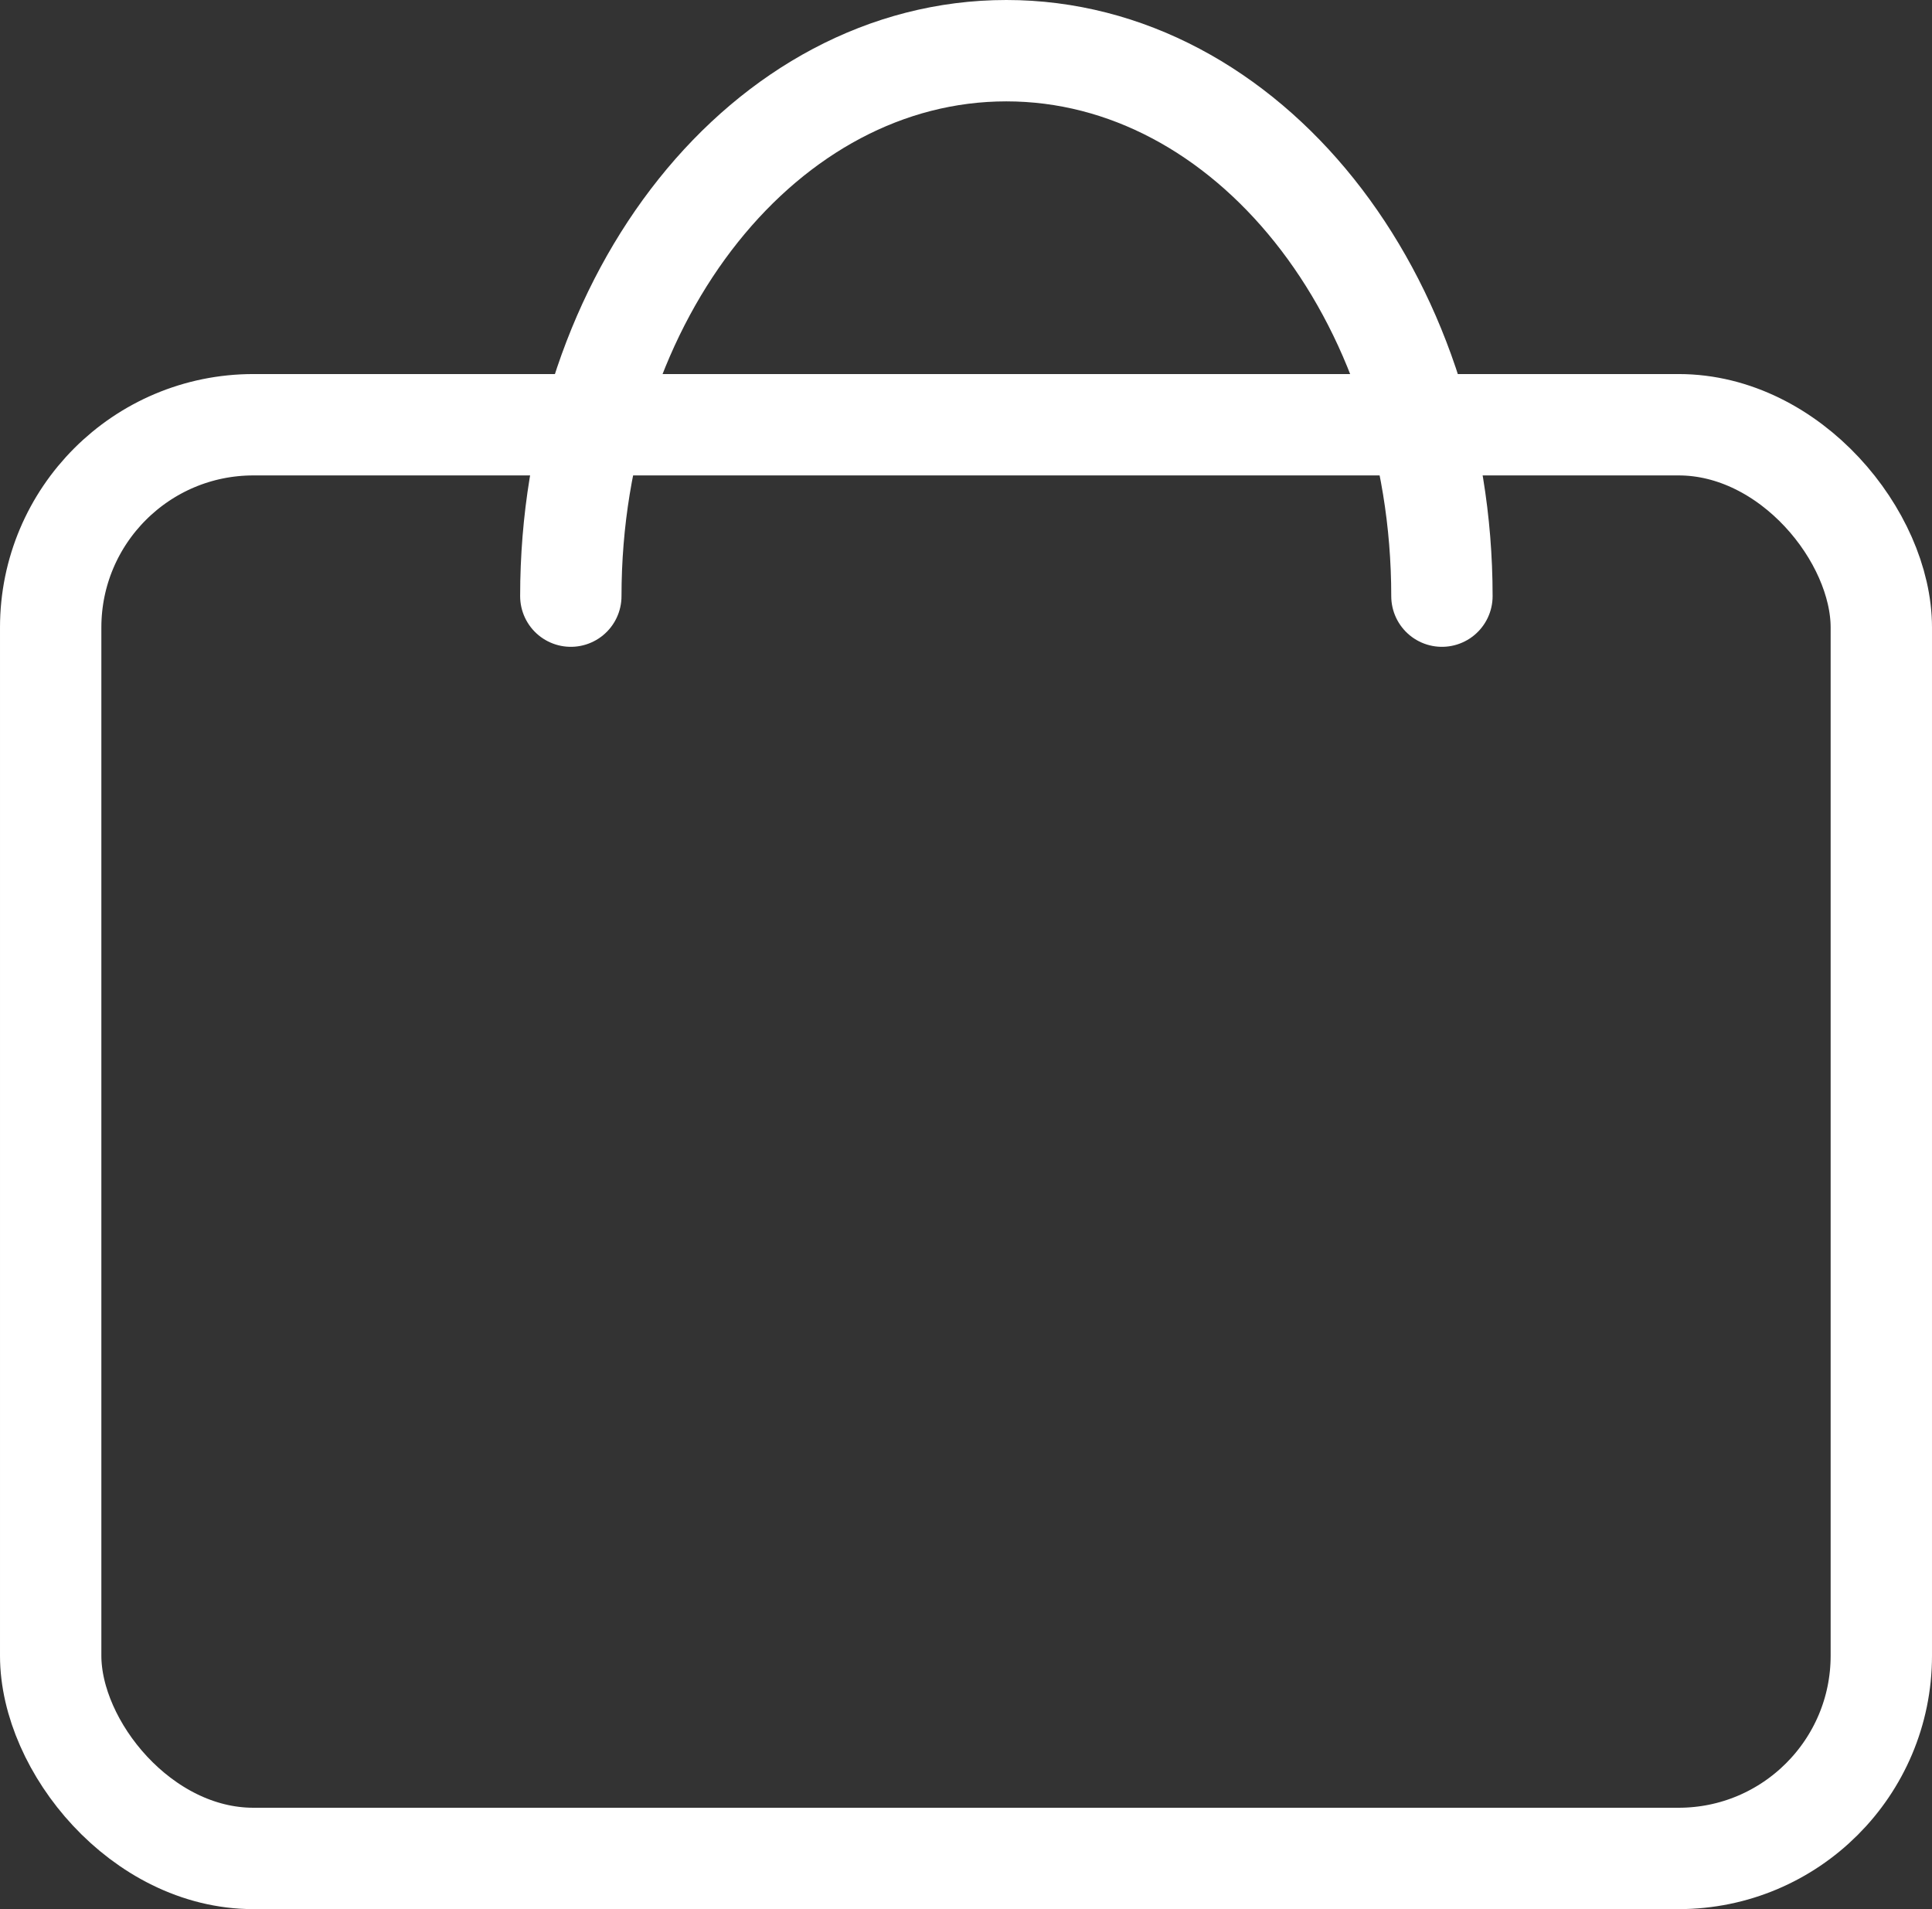
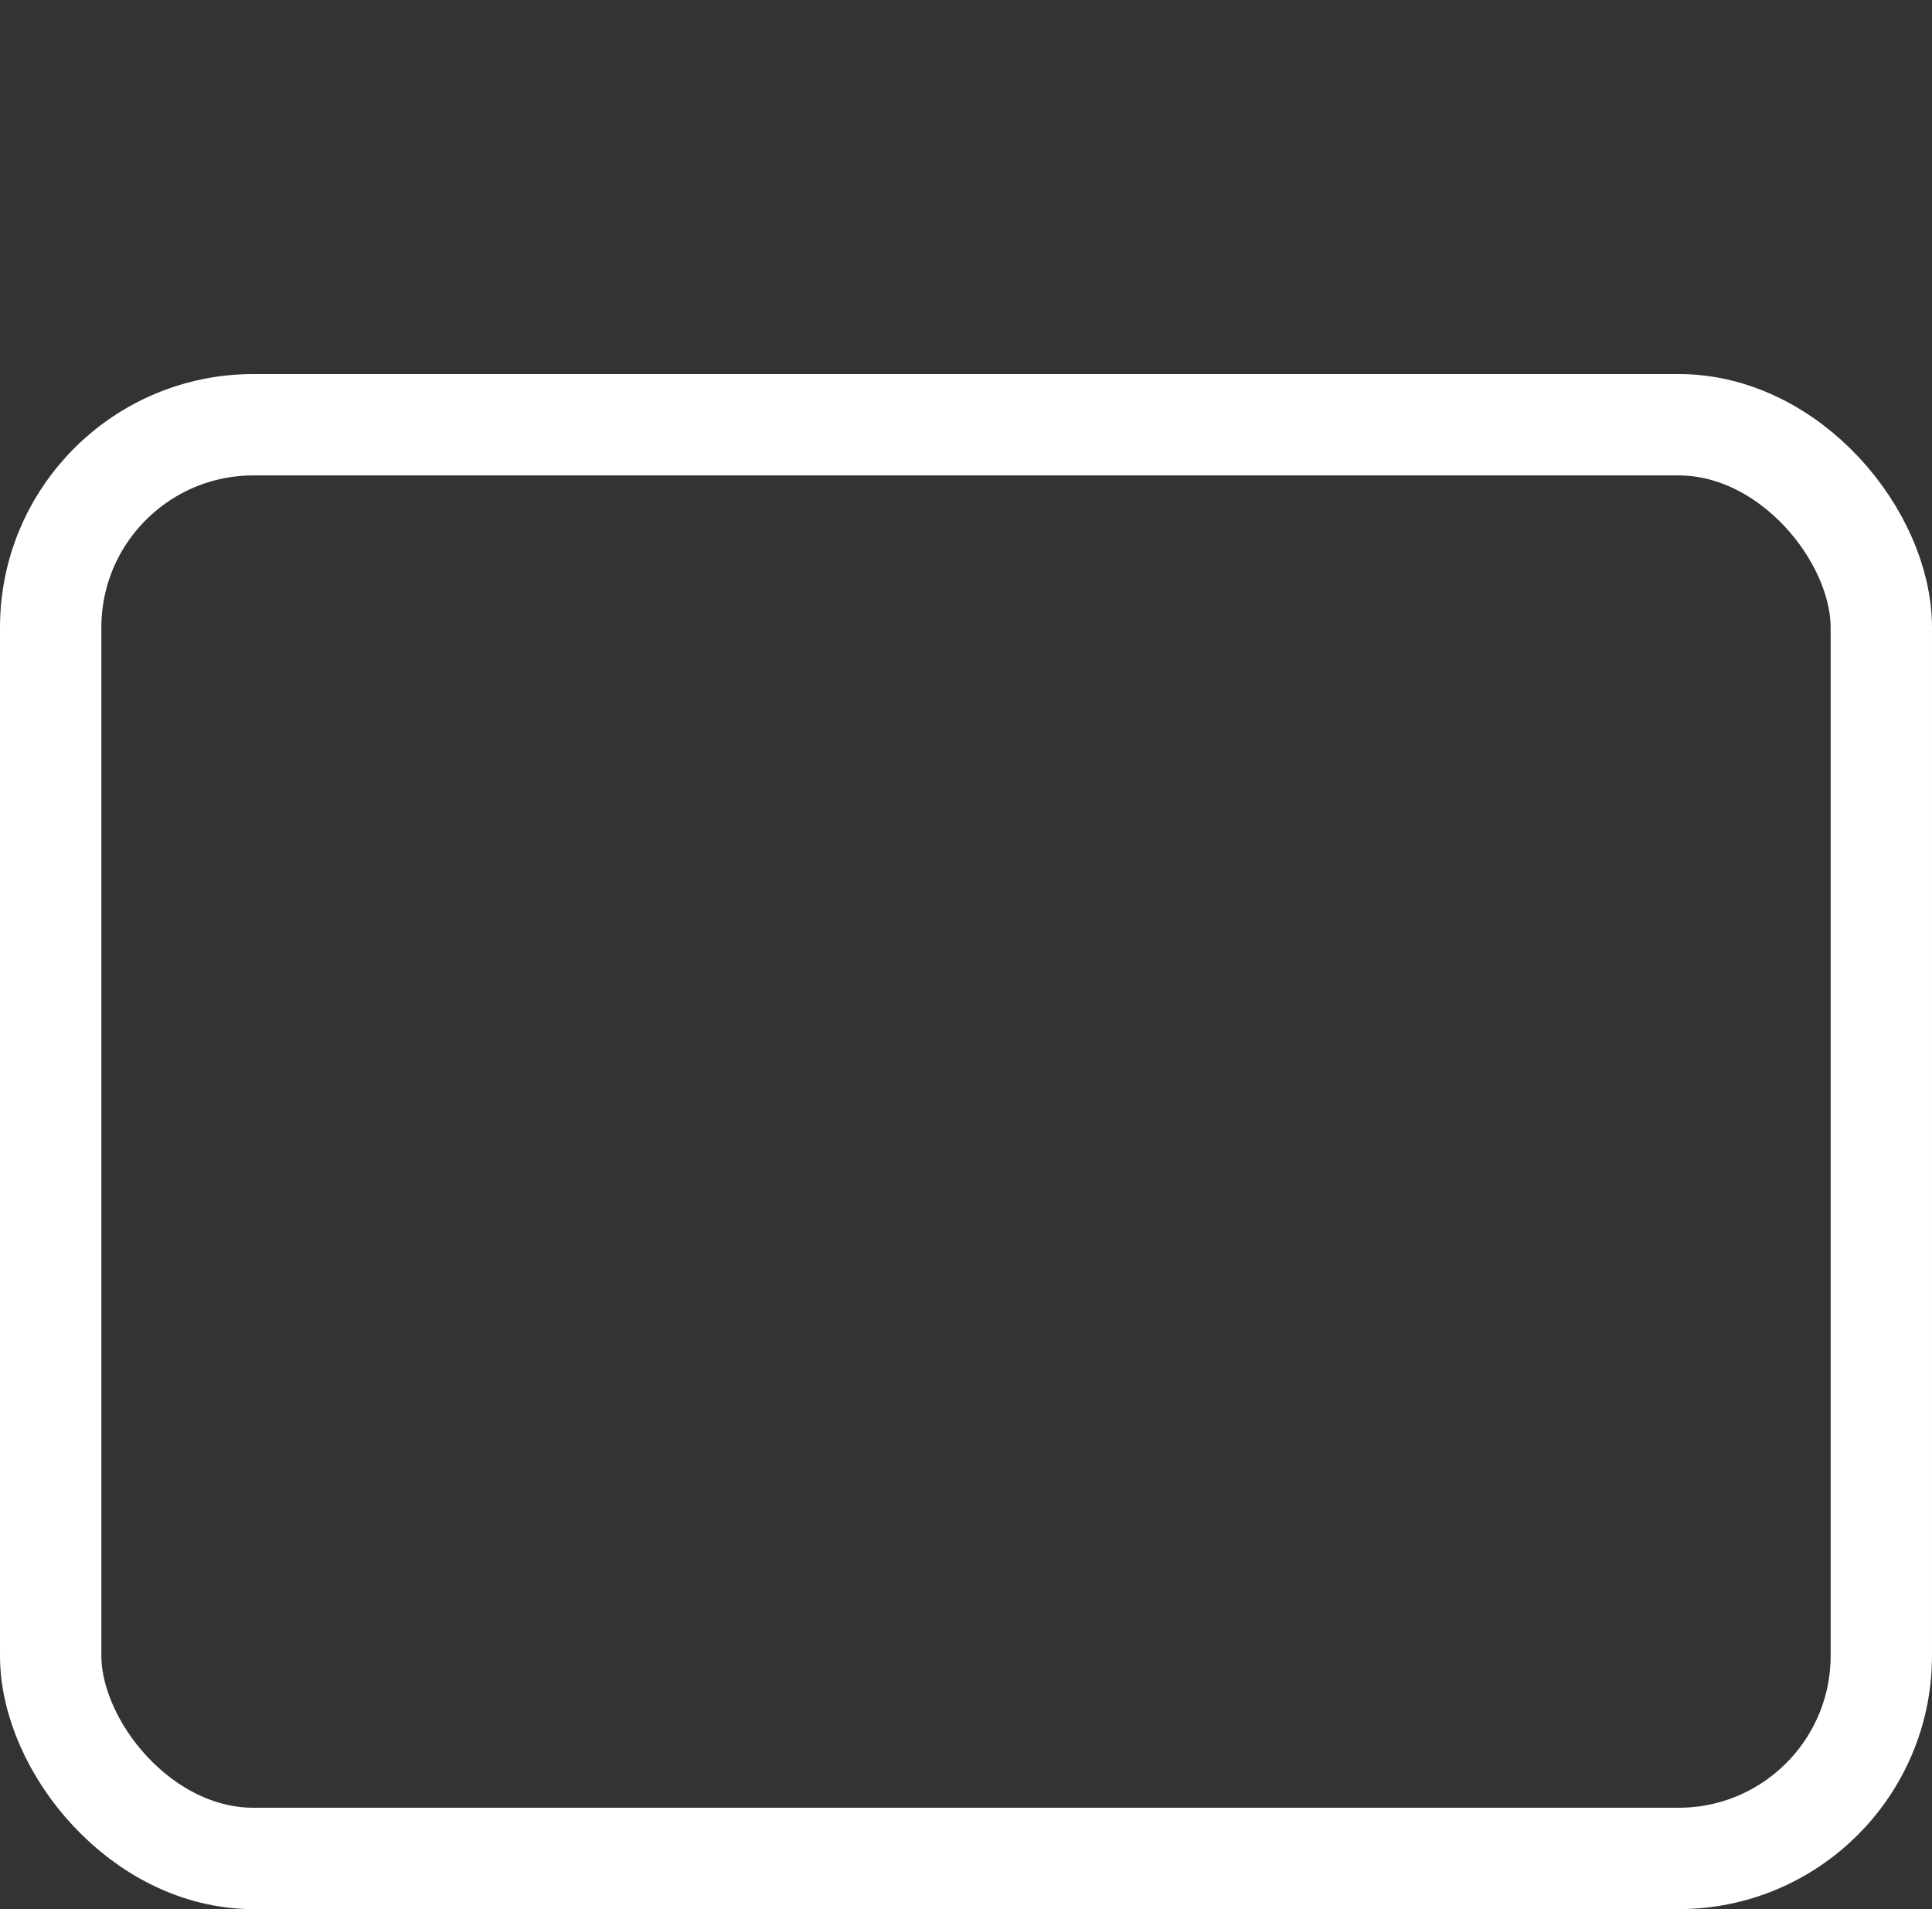
<svg xmlns="http://www.w3.org/2000/svg" width="22.873" height="22.6" viewBox="0 0 22.873 22.6">
  <rect x="0" y="0" width="22.873" height="22.6" fill="#333333" stroke="none" />
  <g transform="translate(-12 -11.4)">
    <g transform="translate(12 15.828)" fill="none" stroke="#fff" stroke-width="1.2">
-       <rect width="22.873" height="18.172" rx="3" stroke="none" />
      <rect x="0.6" y="0.6" width="21.673" height="16.972" rx="2.4" fill="none" />
    </g>
-     <path d="M11.634,7.207C11.634,3.641,13.943.75,16.79.75s5.157,2.891,5.157,6.457" transform="translate(7.124 11.25)" fill="none" stroke="#fff" stroke-linecap="round" stroke-linejoin="round" stroke-width="1.2" />
  </g>
</svg>